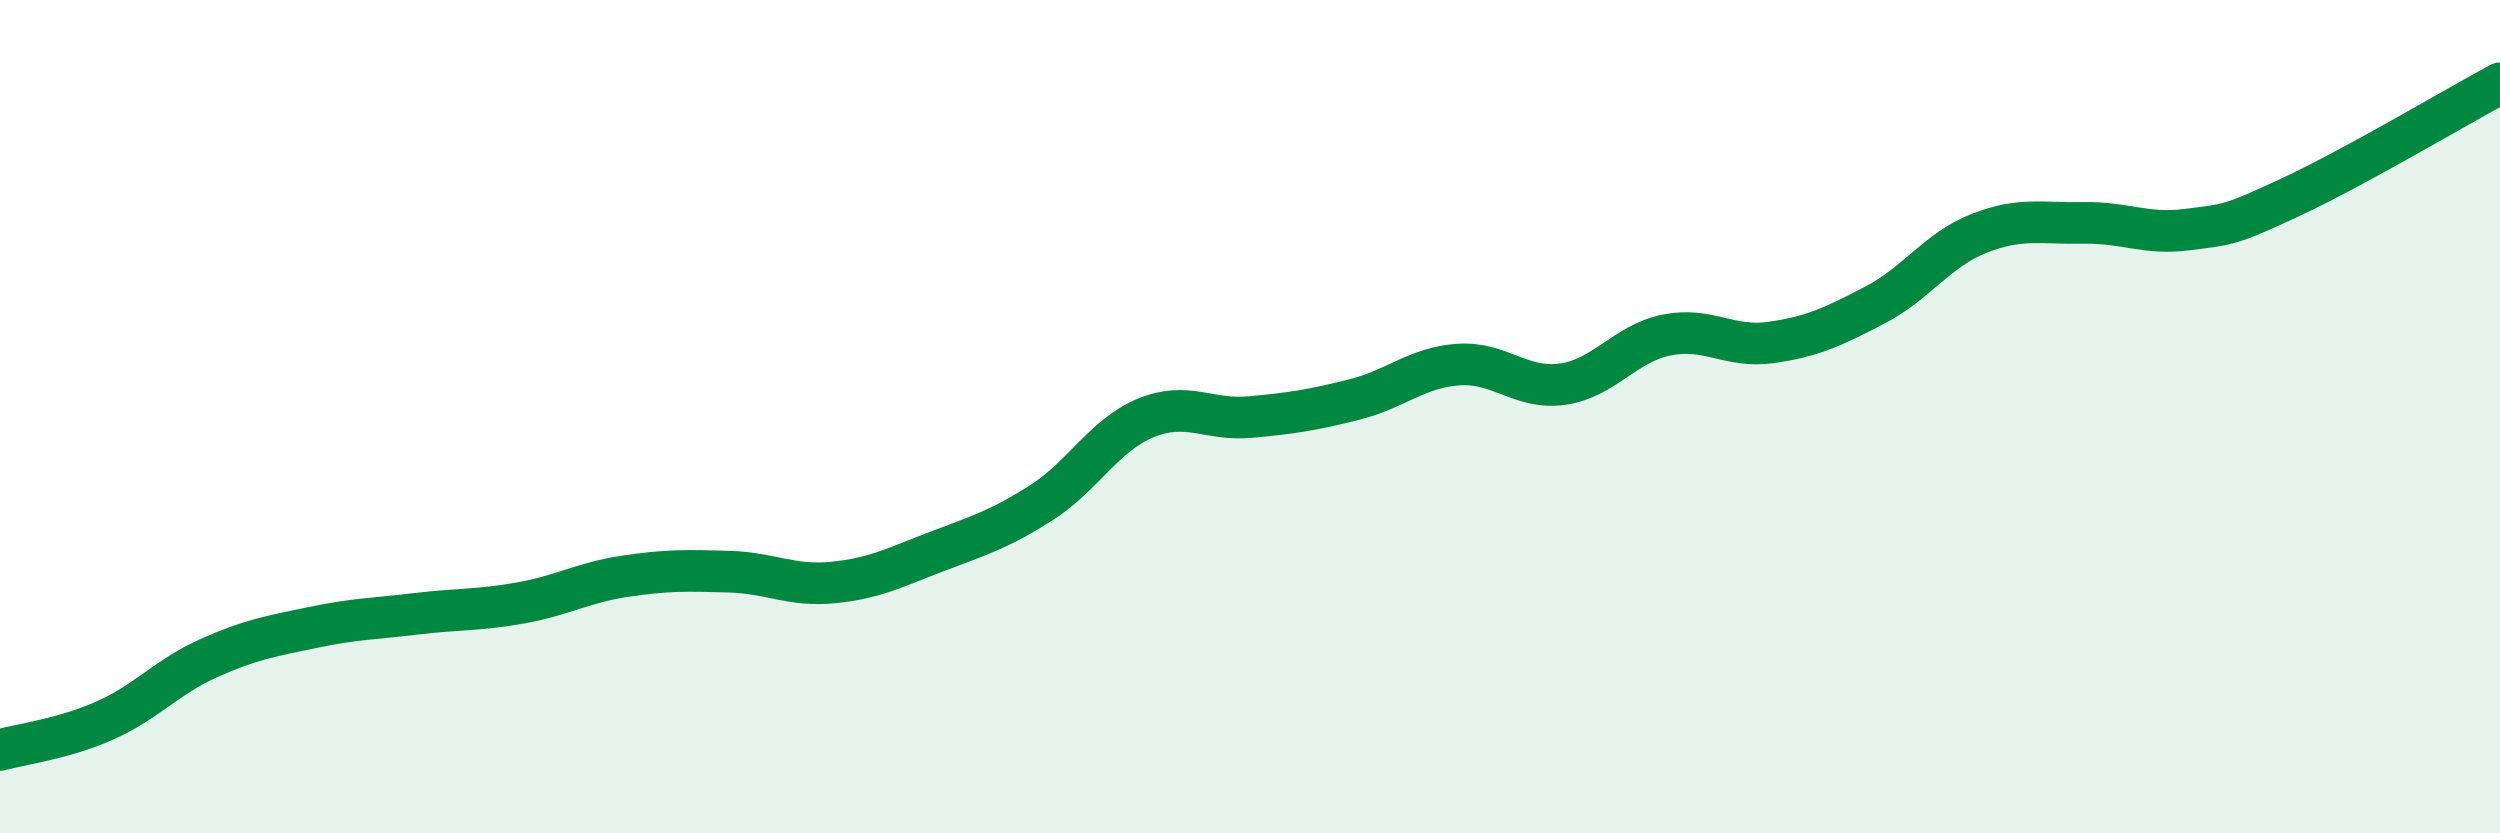
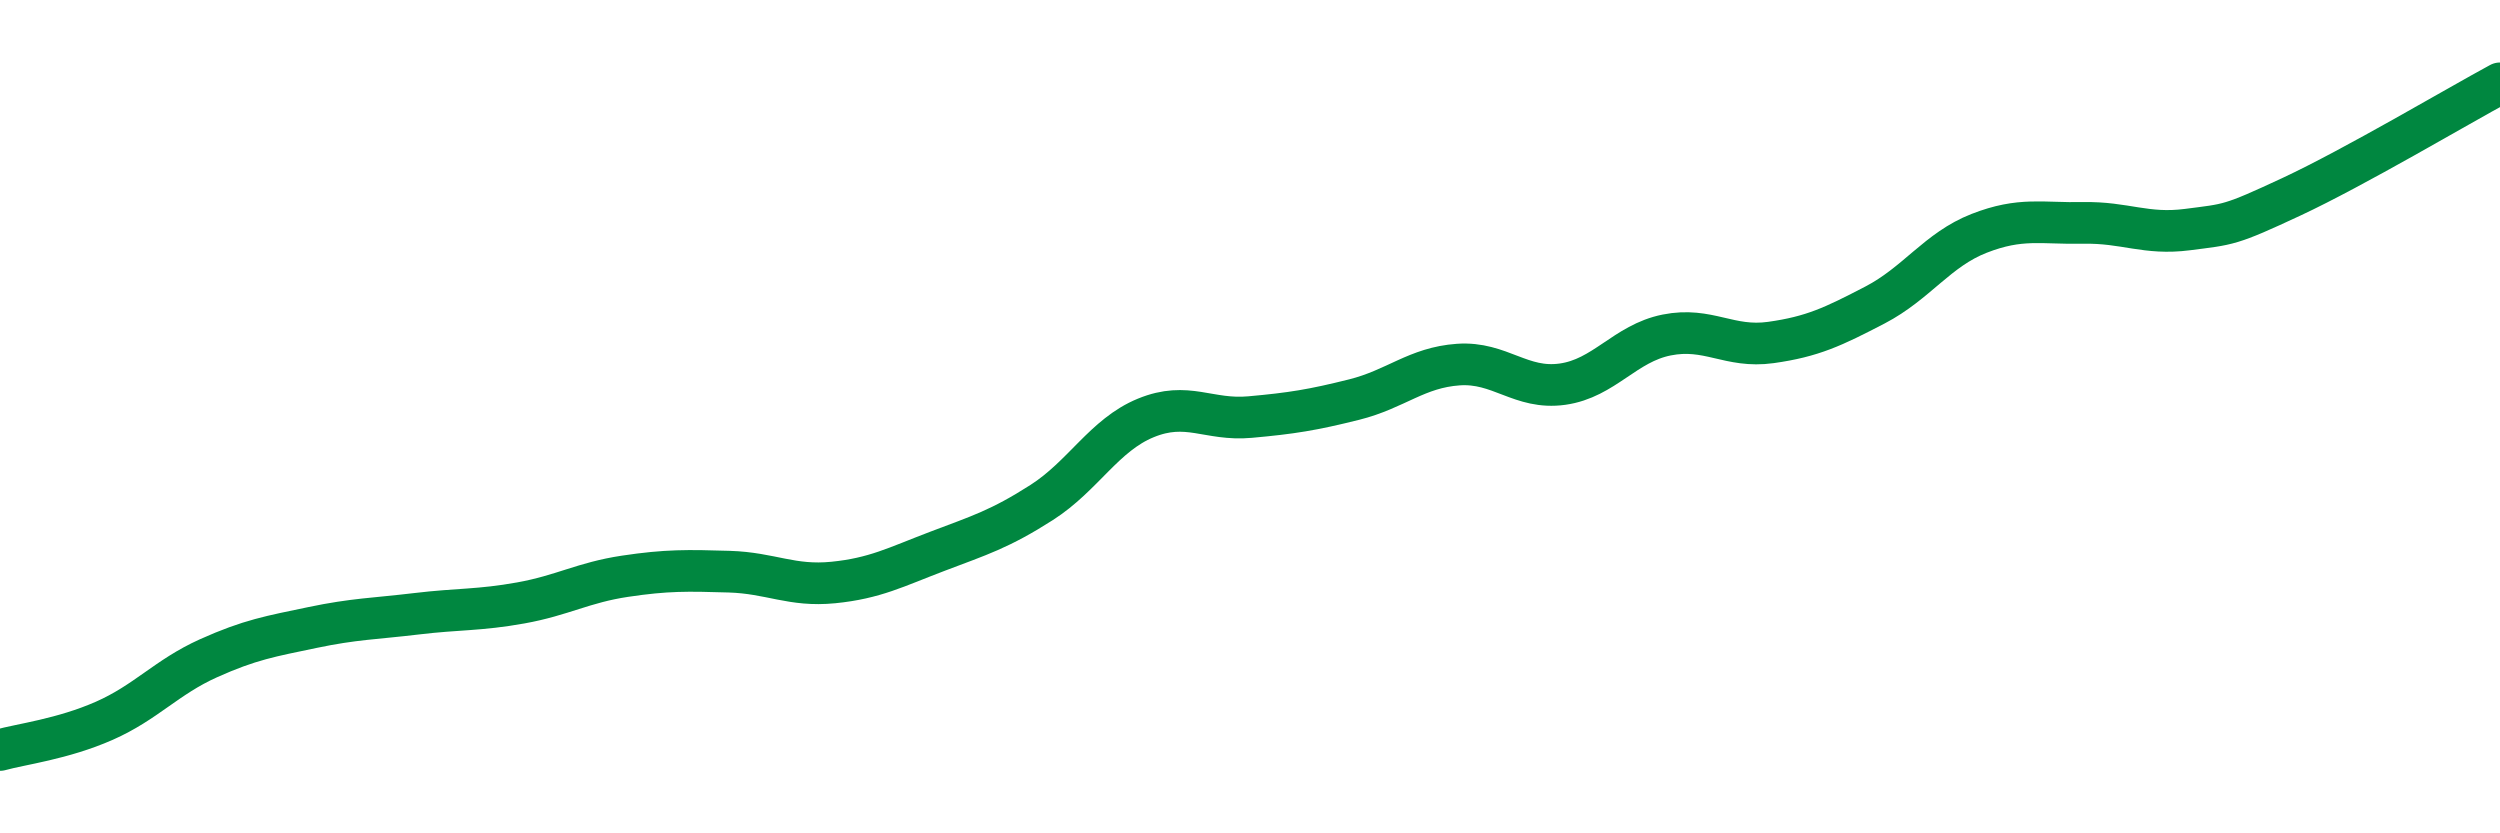
<svg xmlns="http://www.w3.org/2000/svg" width="60" height="20" viewBox="0 0 60 20">
-   <path d="M 0,18 C 0.5,17.86 1.5,17.74 2.5,17.3 C 3.5,16.86 4,16.25 5,15.8 C 6,15.35 6.5,15.27 7.5,15.06 C 8.5,14.85 9,14.85 10,14.73 C 11,14.61 11.5,14.65 12.5,14.47 C 13.5,14.29 14,13.98 15,13.83 C 16,13.68 16.5,13.69 17.5,13.72 C 18.5,13.75 19,14.08 20,13.98 C 21,13.88 21.5,13.61 22.5,13.23 C 23.5,12.85 24,12.7 25,12.06 C 26,11.42 26.5,10.44 27.5,10.03 C 28.5,9.62 29,10.1 30,10.01 C 31,9.92 31.5,9.84 32.5,9.59 C 33.5,9.34 34,8.82 35,8.75 C 36,8.68 36.5,9.36 37.5,9.22 C 38.5,9.08 39,8.24 40,8.04 C 41,7.84 41.5,8.36 42.5,8.22 C 43.5,8.08 44,7.84 45,7.32 C 46,6.8 46.5,5.99 47.5,5.6 C 48.5,5.21 49,5.37 50,5.35 C 51,5.33 51.5,5.64 52.5,5.51 C 53.5,5.38 53.5,5.42 55,4.72 C 56.5,4.02 59,2.54 60,2L60 20L0 20Z" fill="#008740" opacity="0.1" stroke-linecap="round" stroke-linejoin="round" />
  <path d="M 0,18 C 0.5,17.86 1.5,17.74 2.5,17.3 C 3.5,16.86 4,16.25 5,15.8 C 6,15.35 6.5,15.27 7.5,15.06 C 8.5,14.85 9,14.85 10,14.73 C 11,14.61 11.5,14.65 12.5,14.47 C 13.5,14.29 14,13.98 15,13.83 C 16,13.68 16.5,13.69 17.5,13.72 C 18.5,13.75 19,14.08 20,13.98 C 21,13.88 21.5,13.61 22.5,13.23 C 23.5,12.85 24,12.7 25,12.06 C 26,11.42 26.5,10.44 27.5,10.03 C 28.5,9.62 29,10.1 30,10.01 C 31,9.92 31.5,9.84 32.5,9.59 C 33.5,9.34 34,8.82 35,8.75 C 36,8.68 36.5,9.36 37.5,9.22 C 38.5,9.08 39,8.24 40,8.04 C 41,7.84 41.5,8.36 42.5,8.22 C 43.5,8.08 44,7.84 45,7.32 C 46,6.8 46.5,5.99 47.5,5.6 C 48.5,5.21 49,5.37 50,5.35 C 51,5.33 51.5,5.64 52.5,5.51 C 53.5,5.38 53.5,5.42 55,4.72 C 56.5,4.02 59,2.54 60,2" stroke="#008740" stroke-width="1" fill="none" stroke-linecap="round" stroke-linejoin="round" />
</svg>